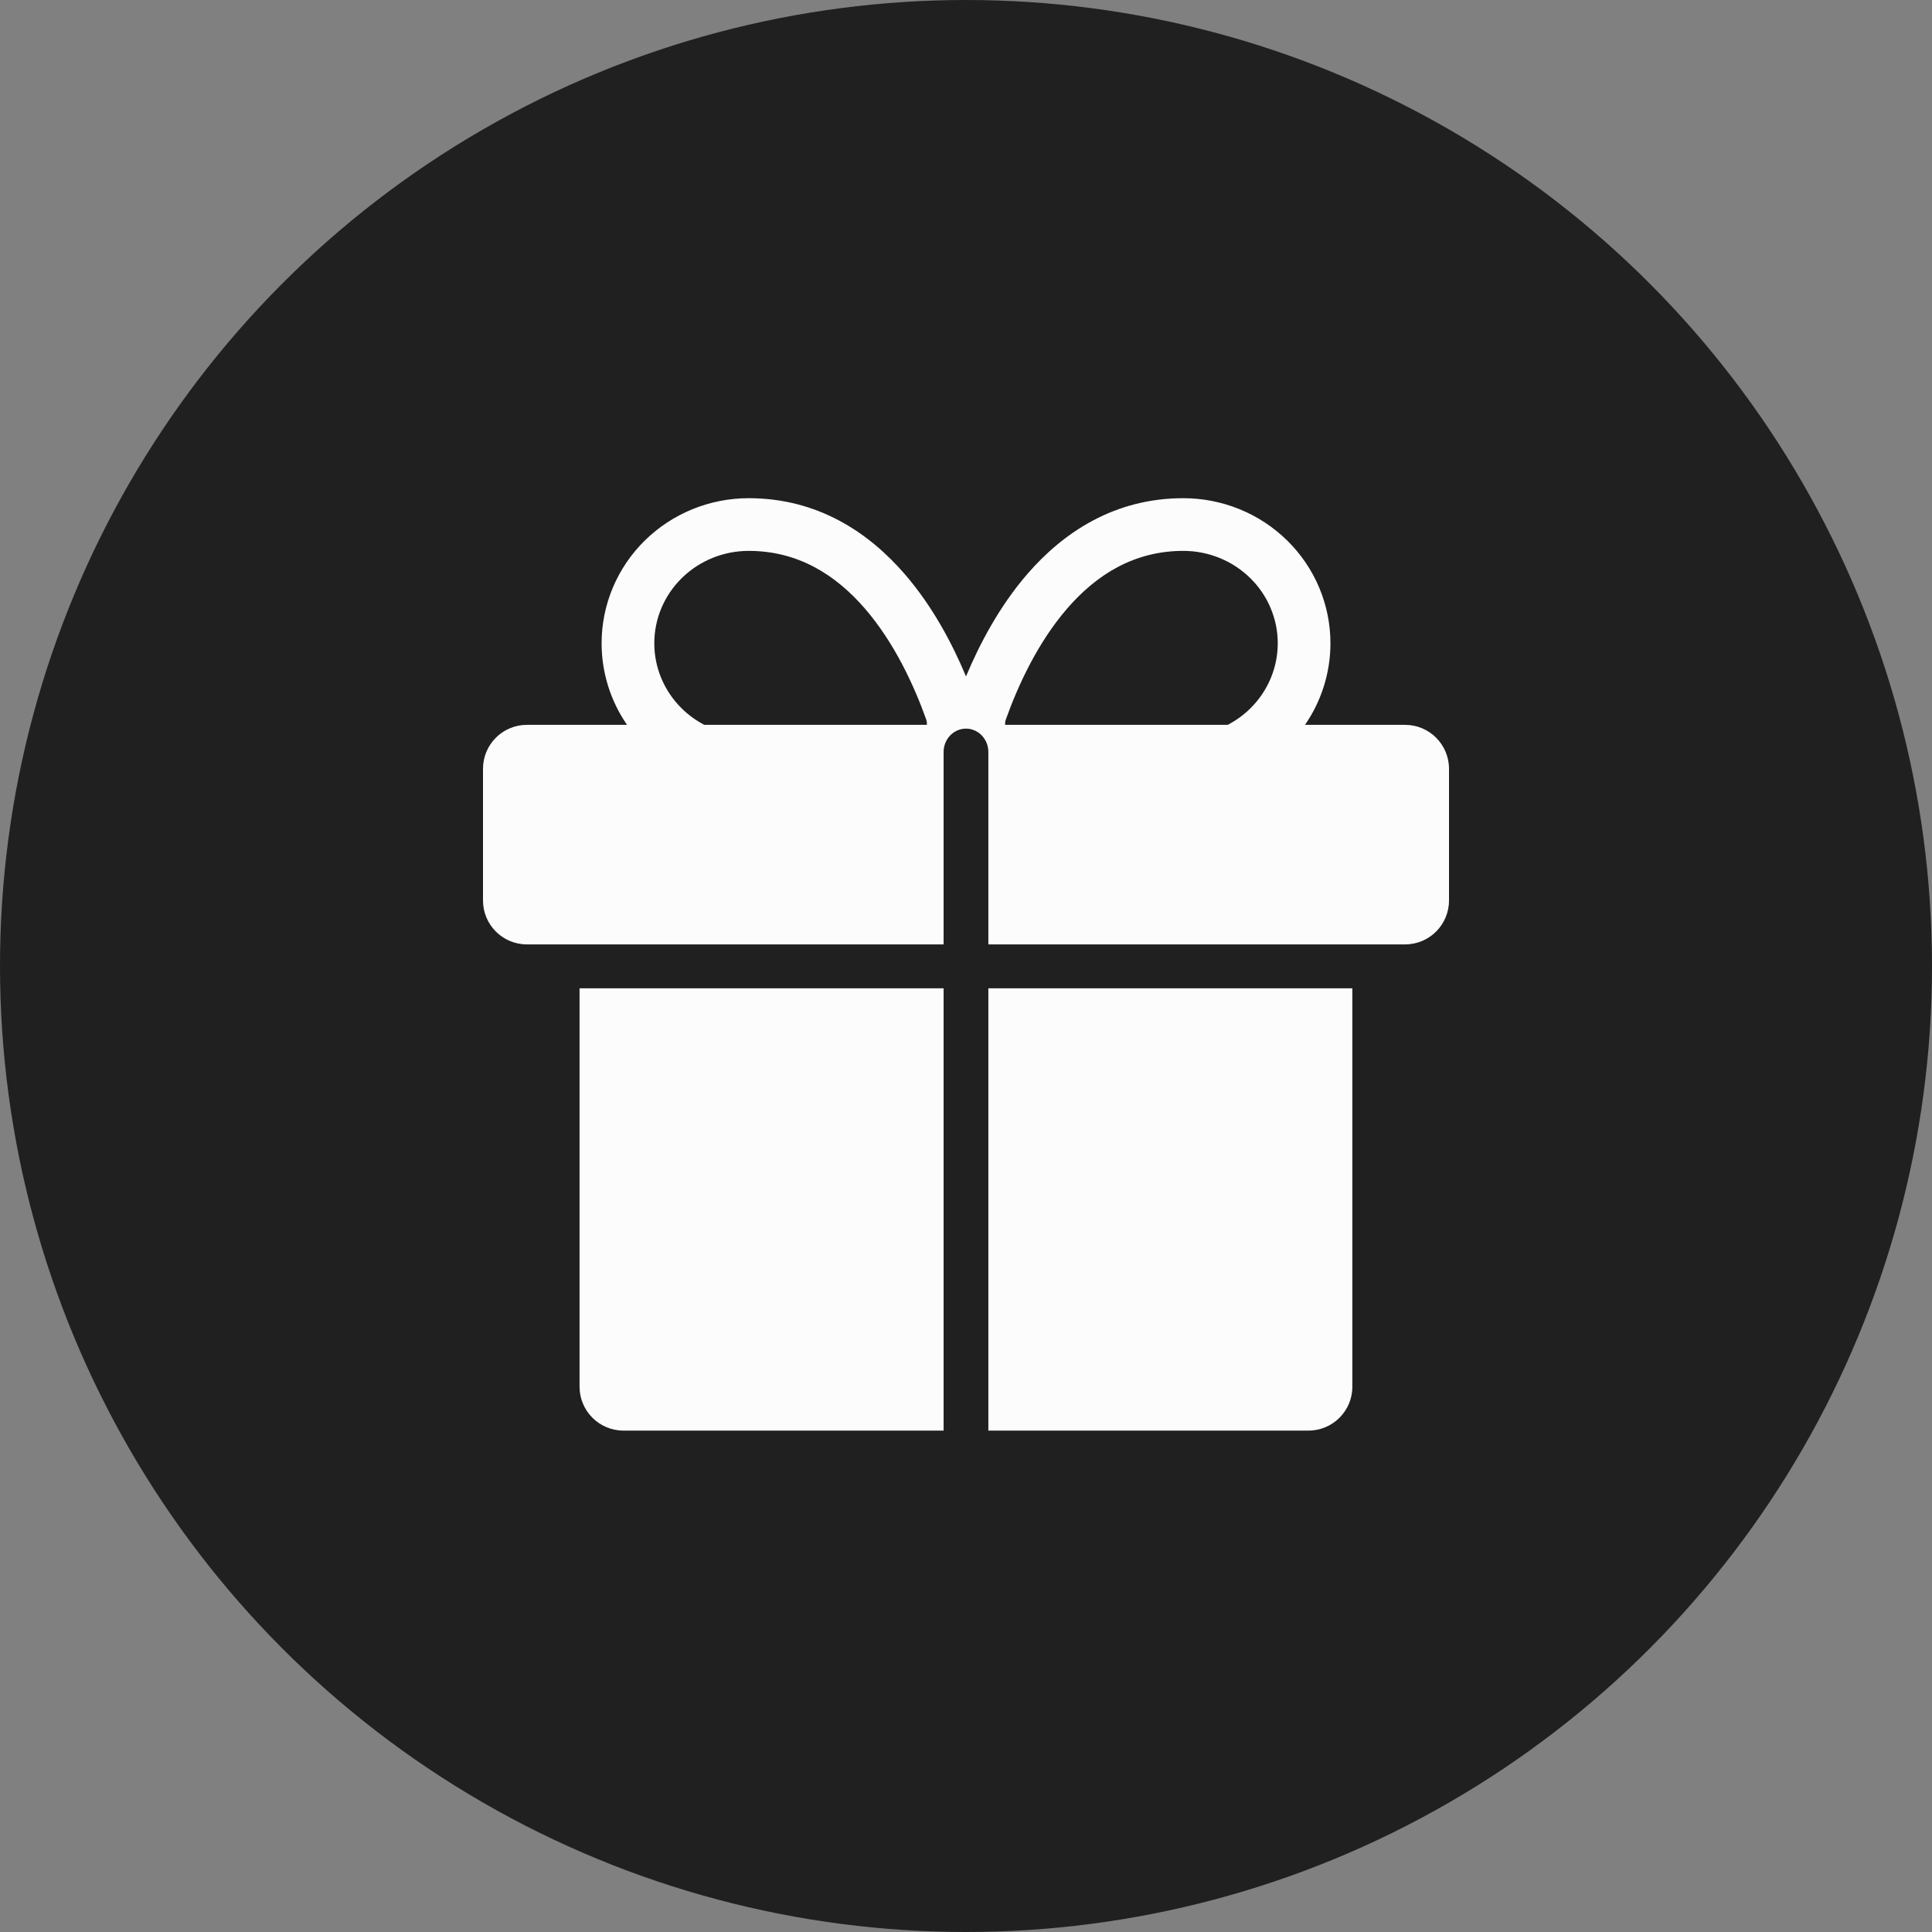
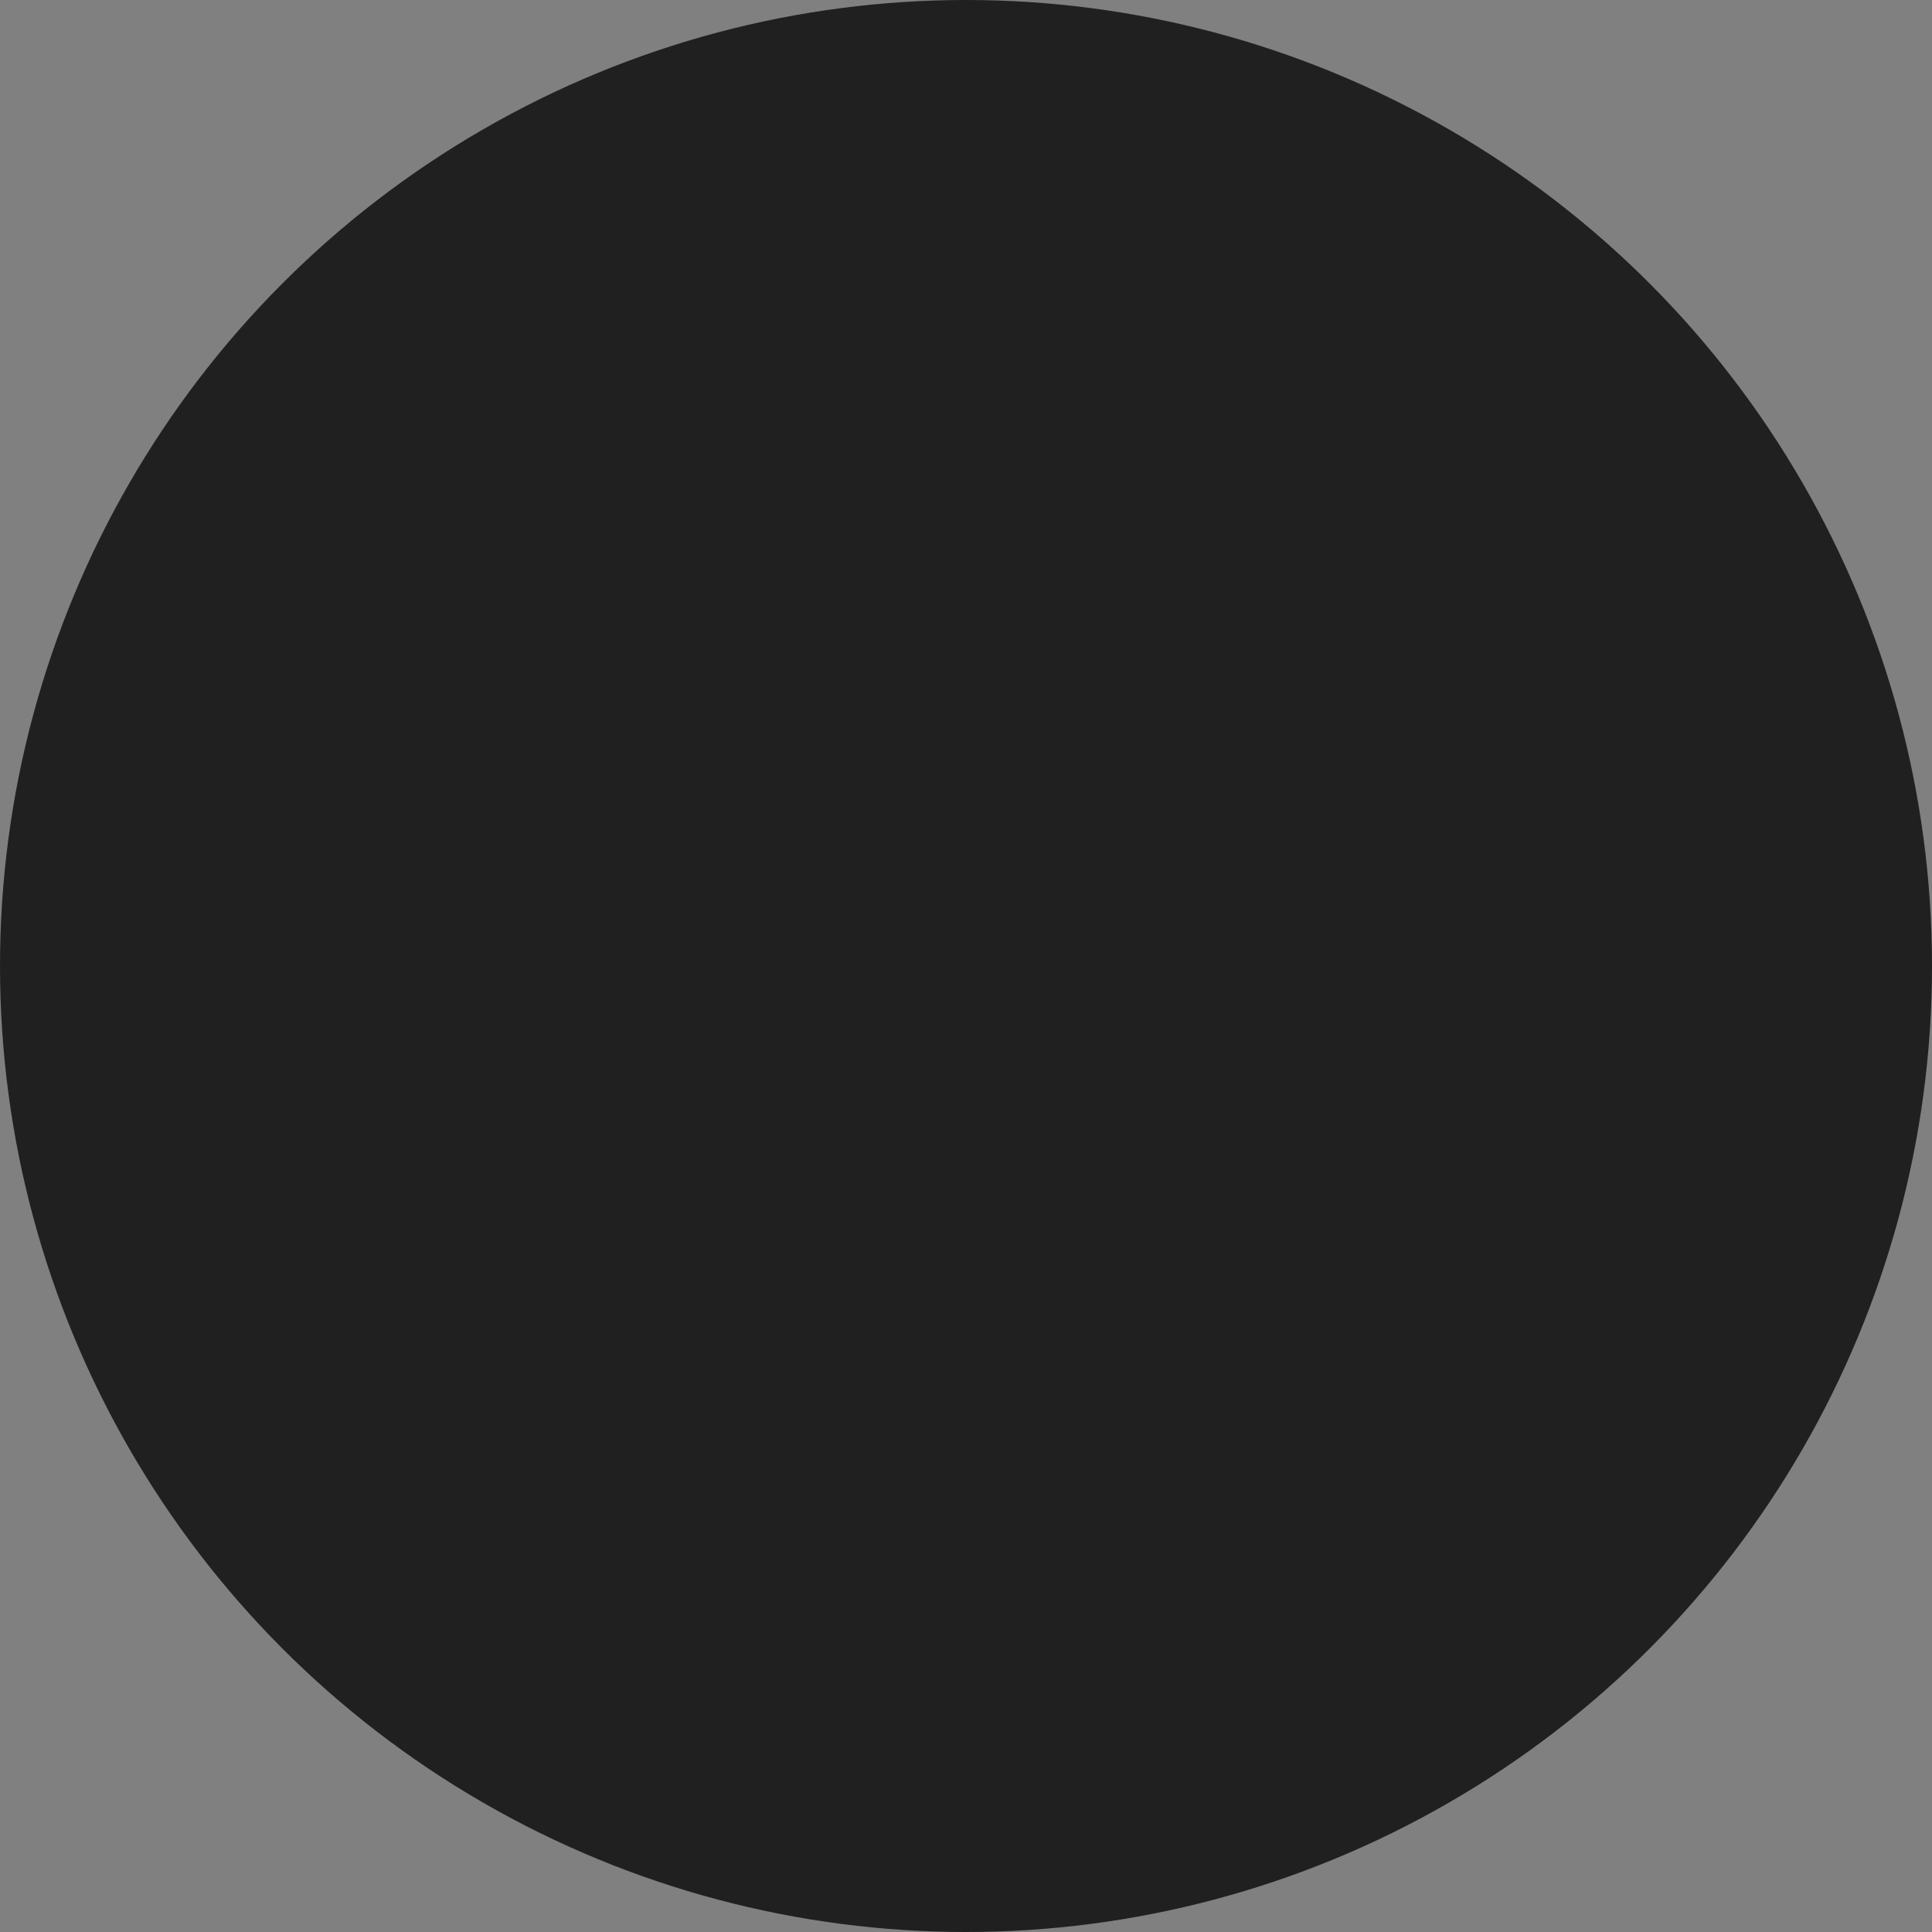
<svg xmlns="http://www.w3.org/2000/svg" width="44" height="44" viewBox="0 0 44 44" fill="none">
  <rect x="0" y="0" width="44" height="44" fill="#808080" stroke="none" />
  <circle cx="22" cy="22" r="22" fill="#202020" />
-   <path fill-rule="evenodd" clip-rule="evenodd" d="M15.527 13.166C15.929 12.77 16.477 12.546 17.051 12.546C18.174 12.546 19.031 13.089 19.698 13.86C20.373 14.641 20.821 15.622 21.093 16.384C21.109 16.429 21.113 16.47 21.108 16.508L16.04 16.508C15.853 16.41 15.679 16.285 15.527 16.135C15.125 15.74 14.901 15.205 14.901 14.65C14.901 14.095 15.125 13.561 15.527 13.166ZM14.28 16.508C13.906 15.965 13.701 15.319 13.701 14.65C13.701 13.771 14.056 12.929 14.685 12.31C15.315 11.691 16.166 11.346 17.051 11.346C18.62 11.346 19.784 12.125 20.605 13.075C21.243 13.812 21.693 14.67 22 15.405C22.308 14.67 22.758 13.812 23.395 13.075C24.217 12.125 25.38 11.346 26.95 11.346C27.835 11.346 28.686 11.691 29.315 12.31C29.945 12.929 30.3 13.771 30.3 14.65C30.3 15.319 30.095 15.965 29.721 16.508H32C32.552 16.508 33 16.956 33 17.508V20.508C33 21.061 32.552 21.508 32 21.508H31.601C31.601 21.508 31.6 21.508 31.6 21.508H22.509V17.126C22.509 16.832 22.281 16.594 22 16.594C21.718 16.594 21.49 16.832 21.49 17.126V21.508H12.4C12.399 21.508 12.399 21.508 12.399 21.508H12C11.448 21.508 11 21.061 11 20.508V17.508C11 16.956 11.448 16.508 12 16.508H14.28ZM13.199 22.508L13.199 31.581C13.199 32.133 13.647 32.581 14.199 32.581H21.49L21.49 22.508H13.199ZM22.509 32.581H29.799C30.352 32.581 30.799 32.133 30.799 31.581L30.799 22.508H22.509L22.509 32.581ZM22.892 16.508L27.961 16.508C28.148 16.41 28.321 16.285 28.474 16.135C28.876 15.74 29.1 15.205 29.1 14.65C29.1 14.095 28.876 13.561 28.474 13.166C28.071 12.77 27.523 12.546 26.95 12.546C25.827 12.546 24.97 13.089 24.303 13.86C23.628 14.641 23.18 15.622 22.908 16.384C22.892 16.429 22.888 16.47 22.892 16.508Z" fill="#FCFCFC" />
</svg>